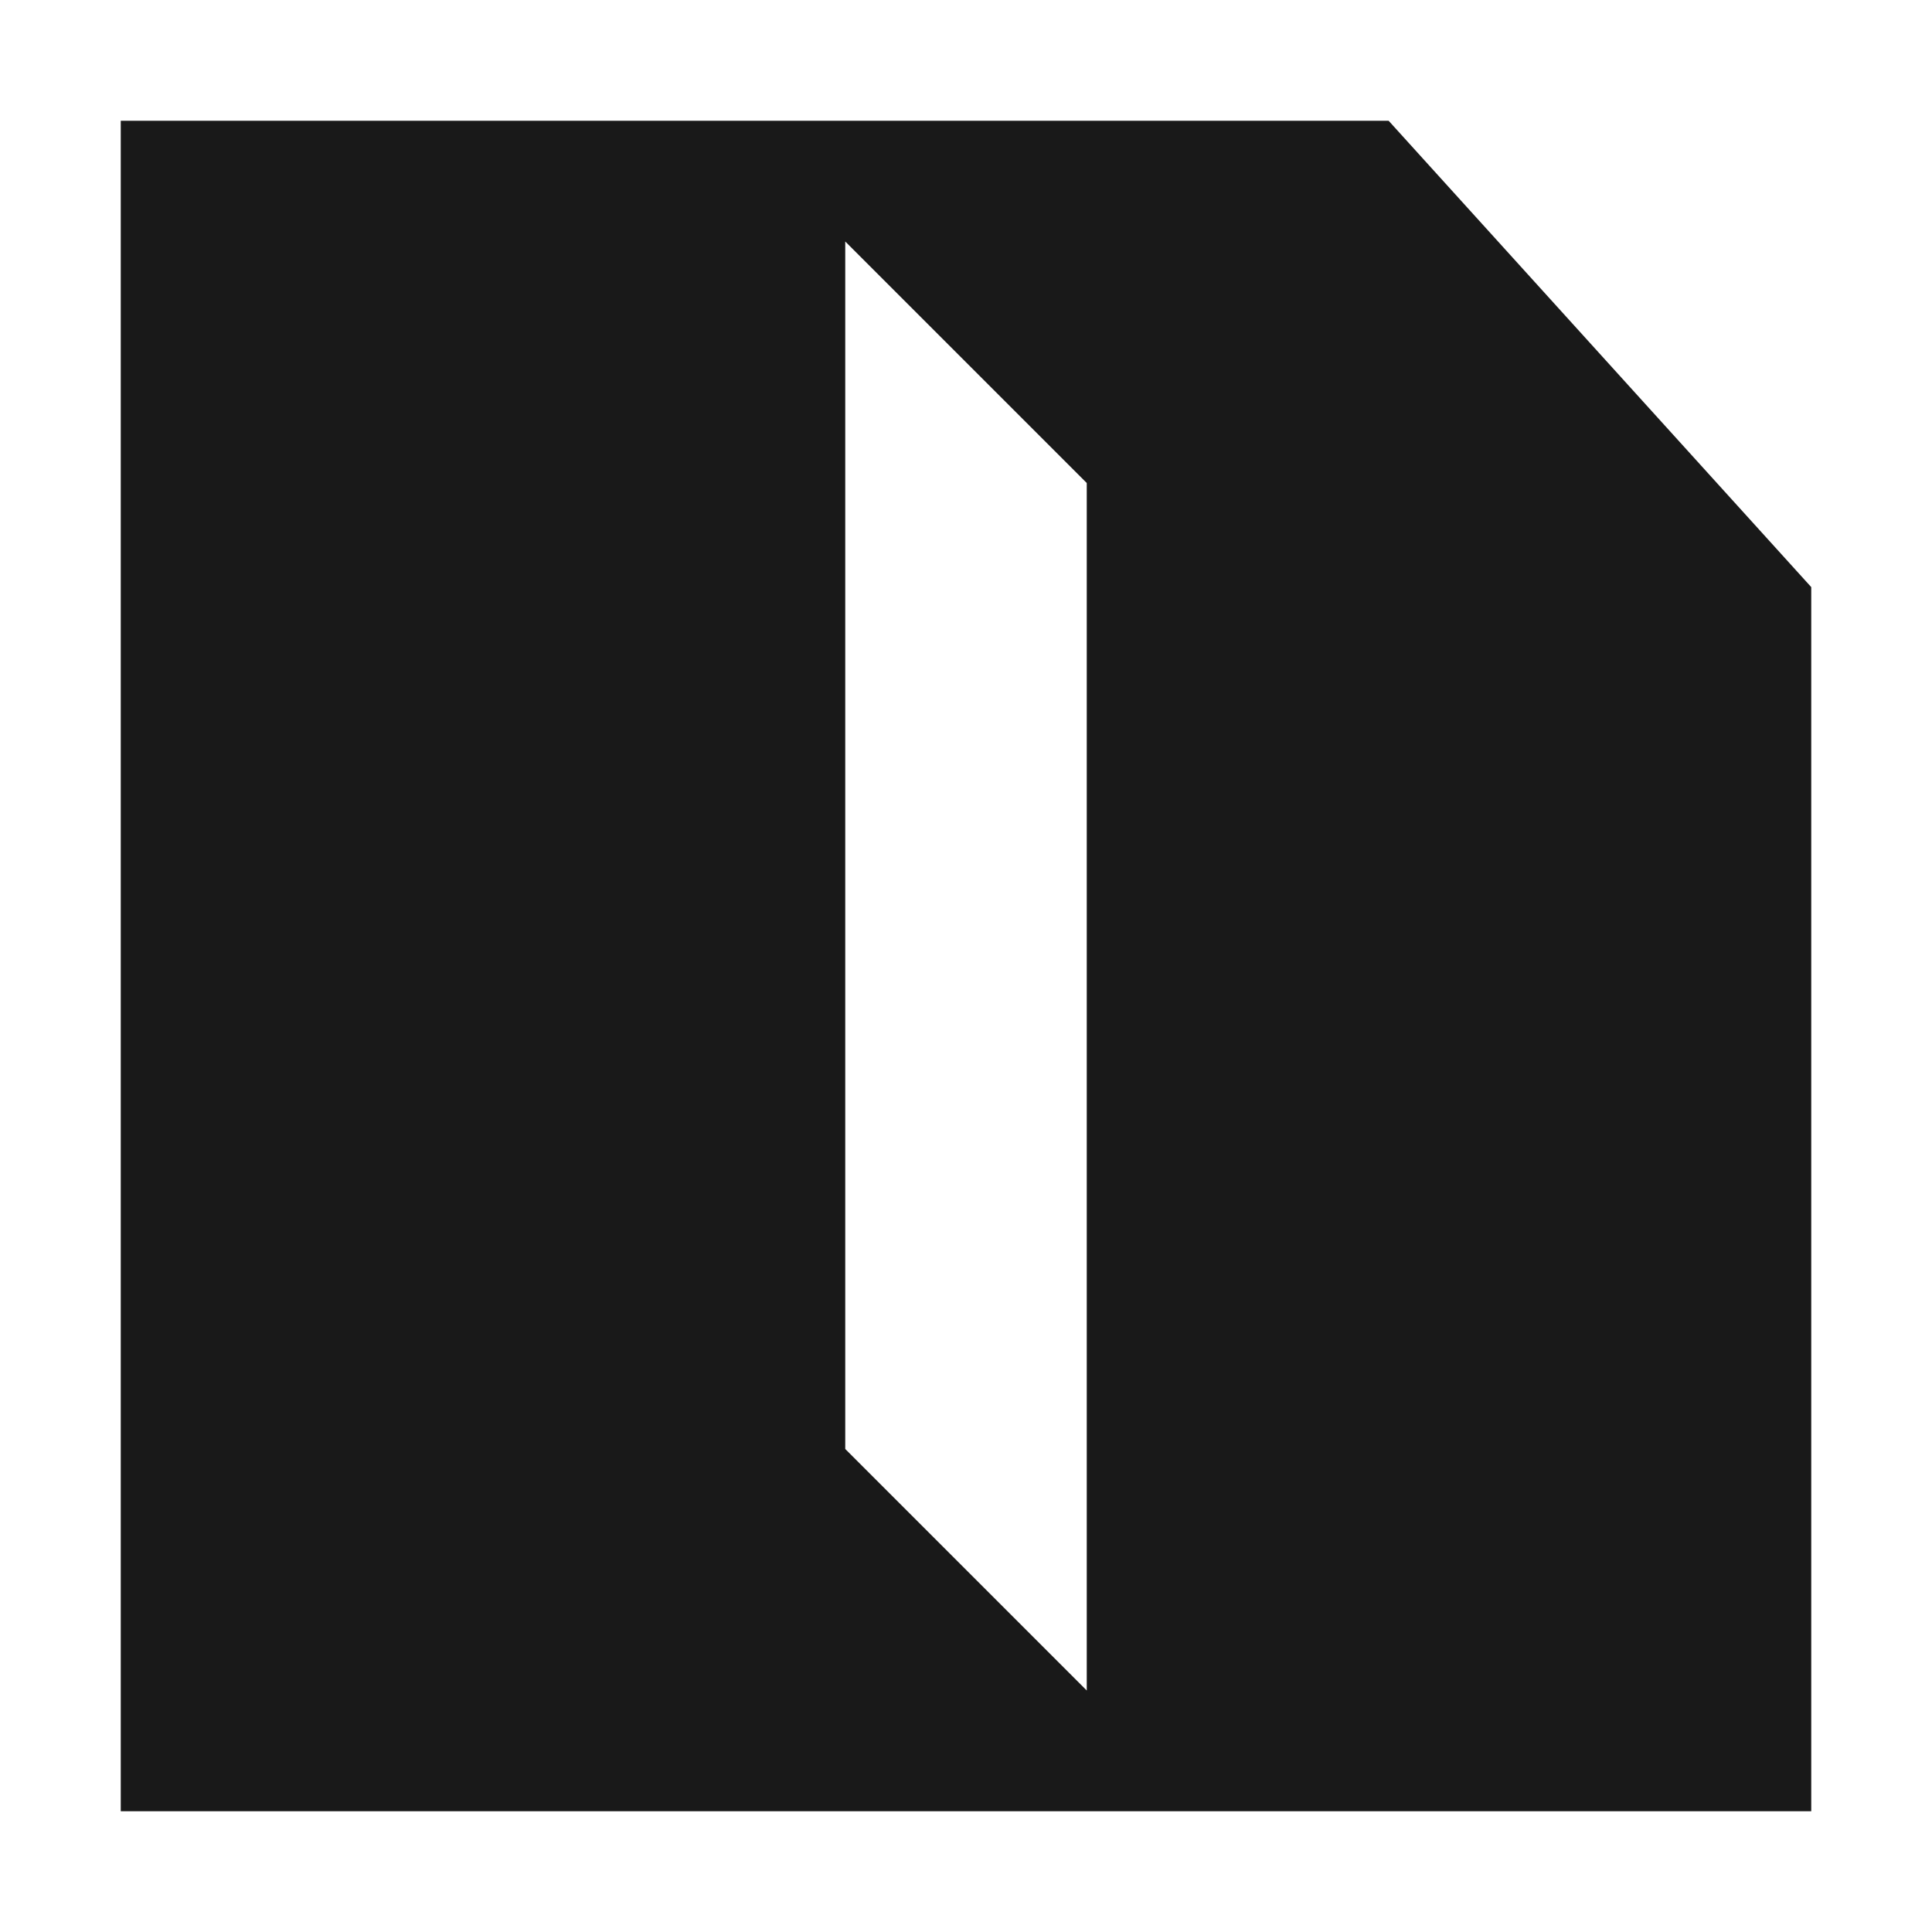
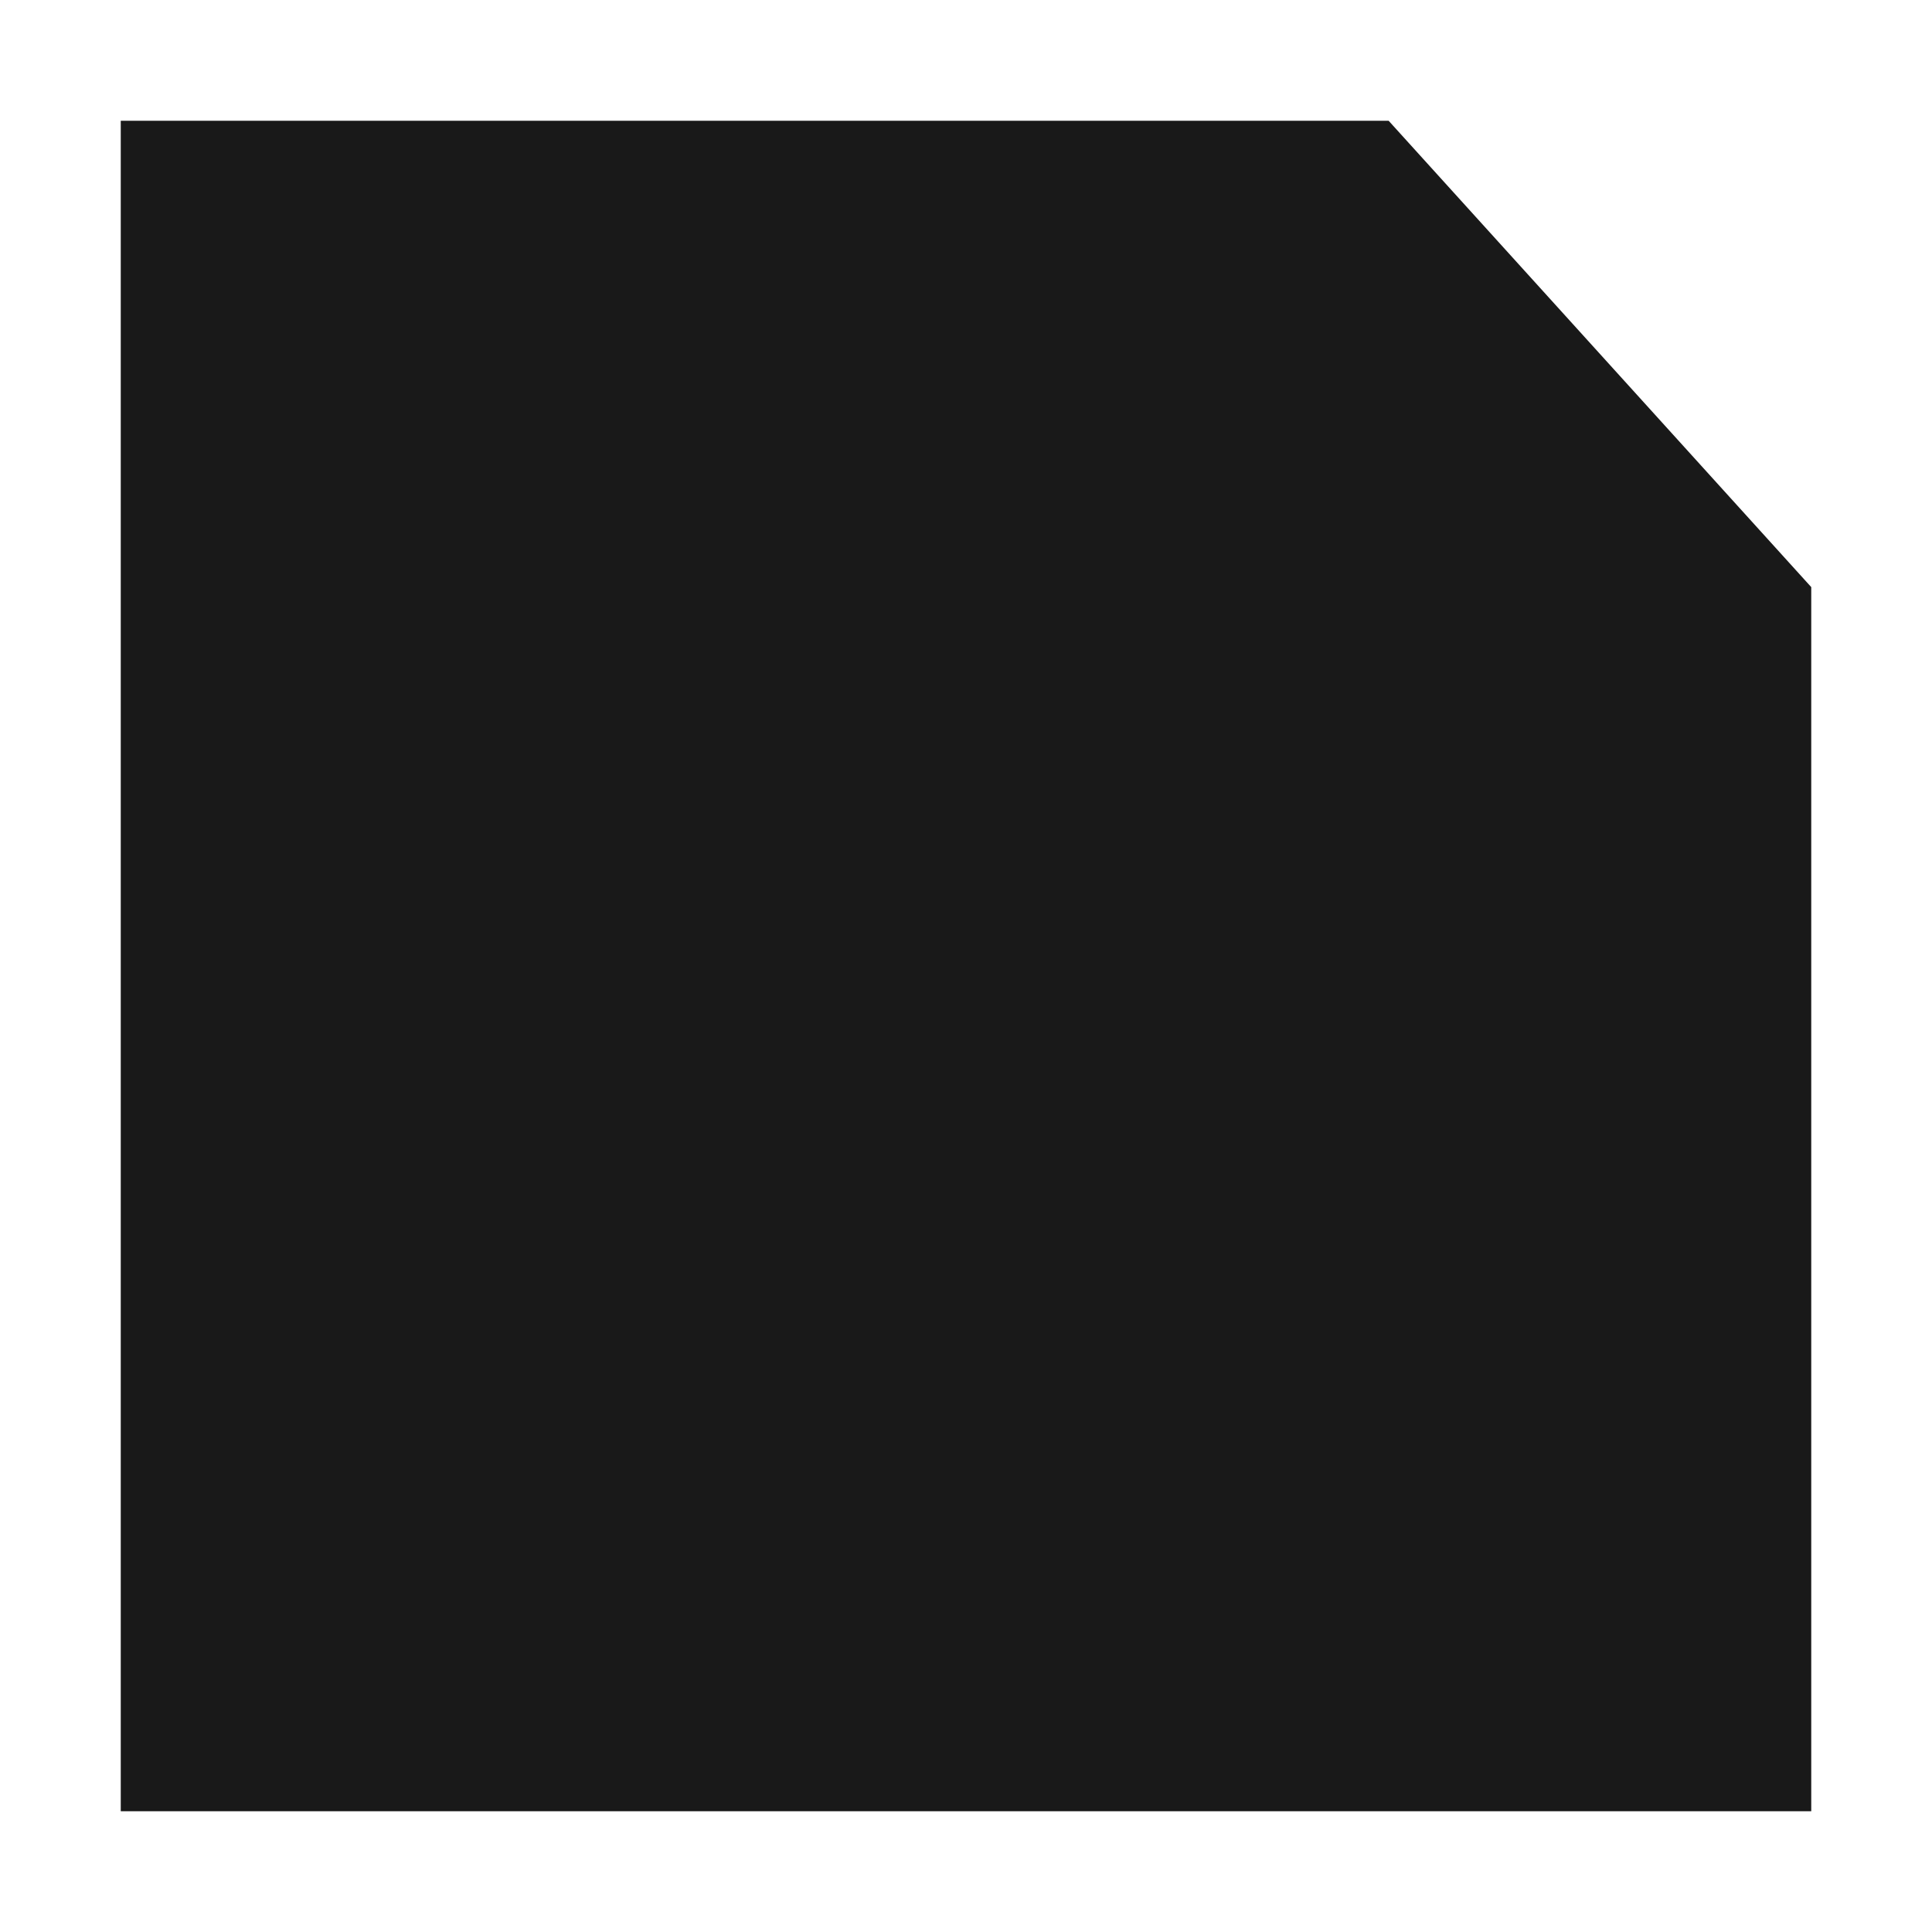
<svg xmlns="http://www.w3.org/2000/svg" width="28" height="28" viewBox="0 0 28 28" fill="none">
-   <path fill-rule="evenodd" clip-rule="evenodd" d="M14 1.75H1.75V26.25H26.25V14V8.509L20.125 1.75H14ZM15.75 24.5V7L12.25 3.5V21L15.75 24.5Z" fill="#191919" />
+   <path fill-rule="evenodd" clip-rule="evenodd" d="M14 1.75H1.75V26.25H26.25V14V8.509L20.125 1.75H14ZM15.75 24.5V7V21L15.75 24.5Z" fill="#191919" />
</svg>